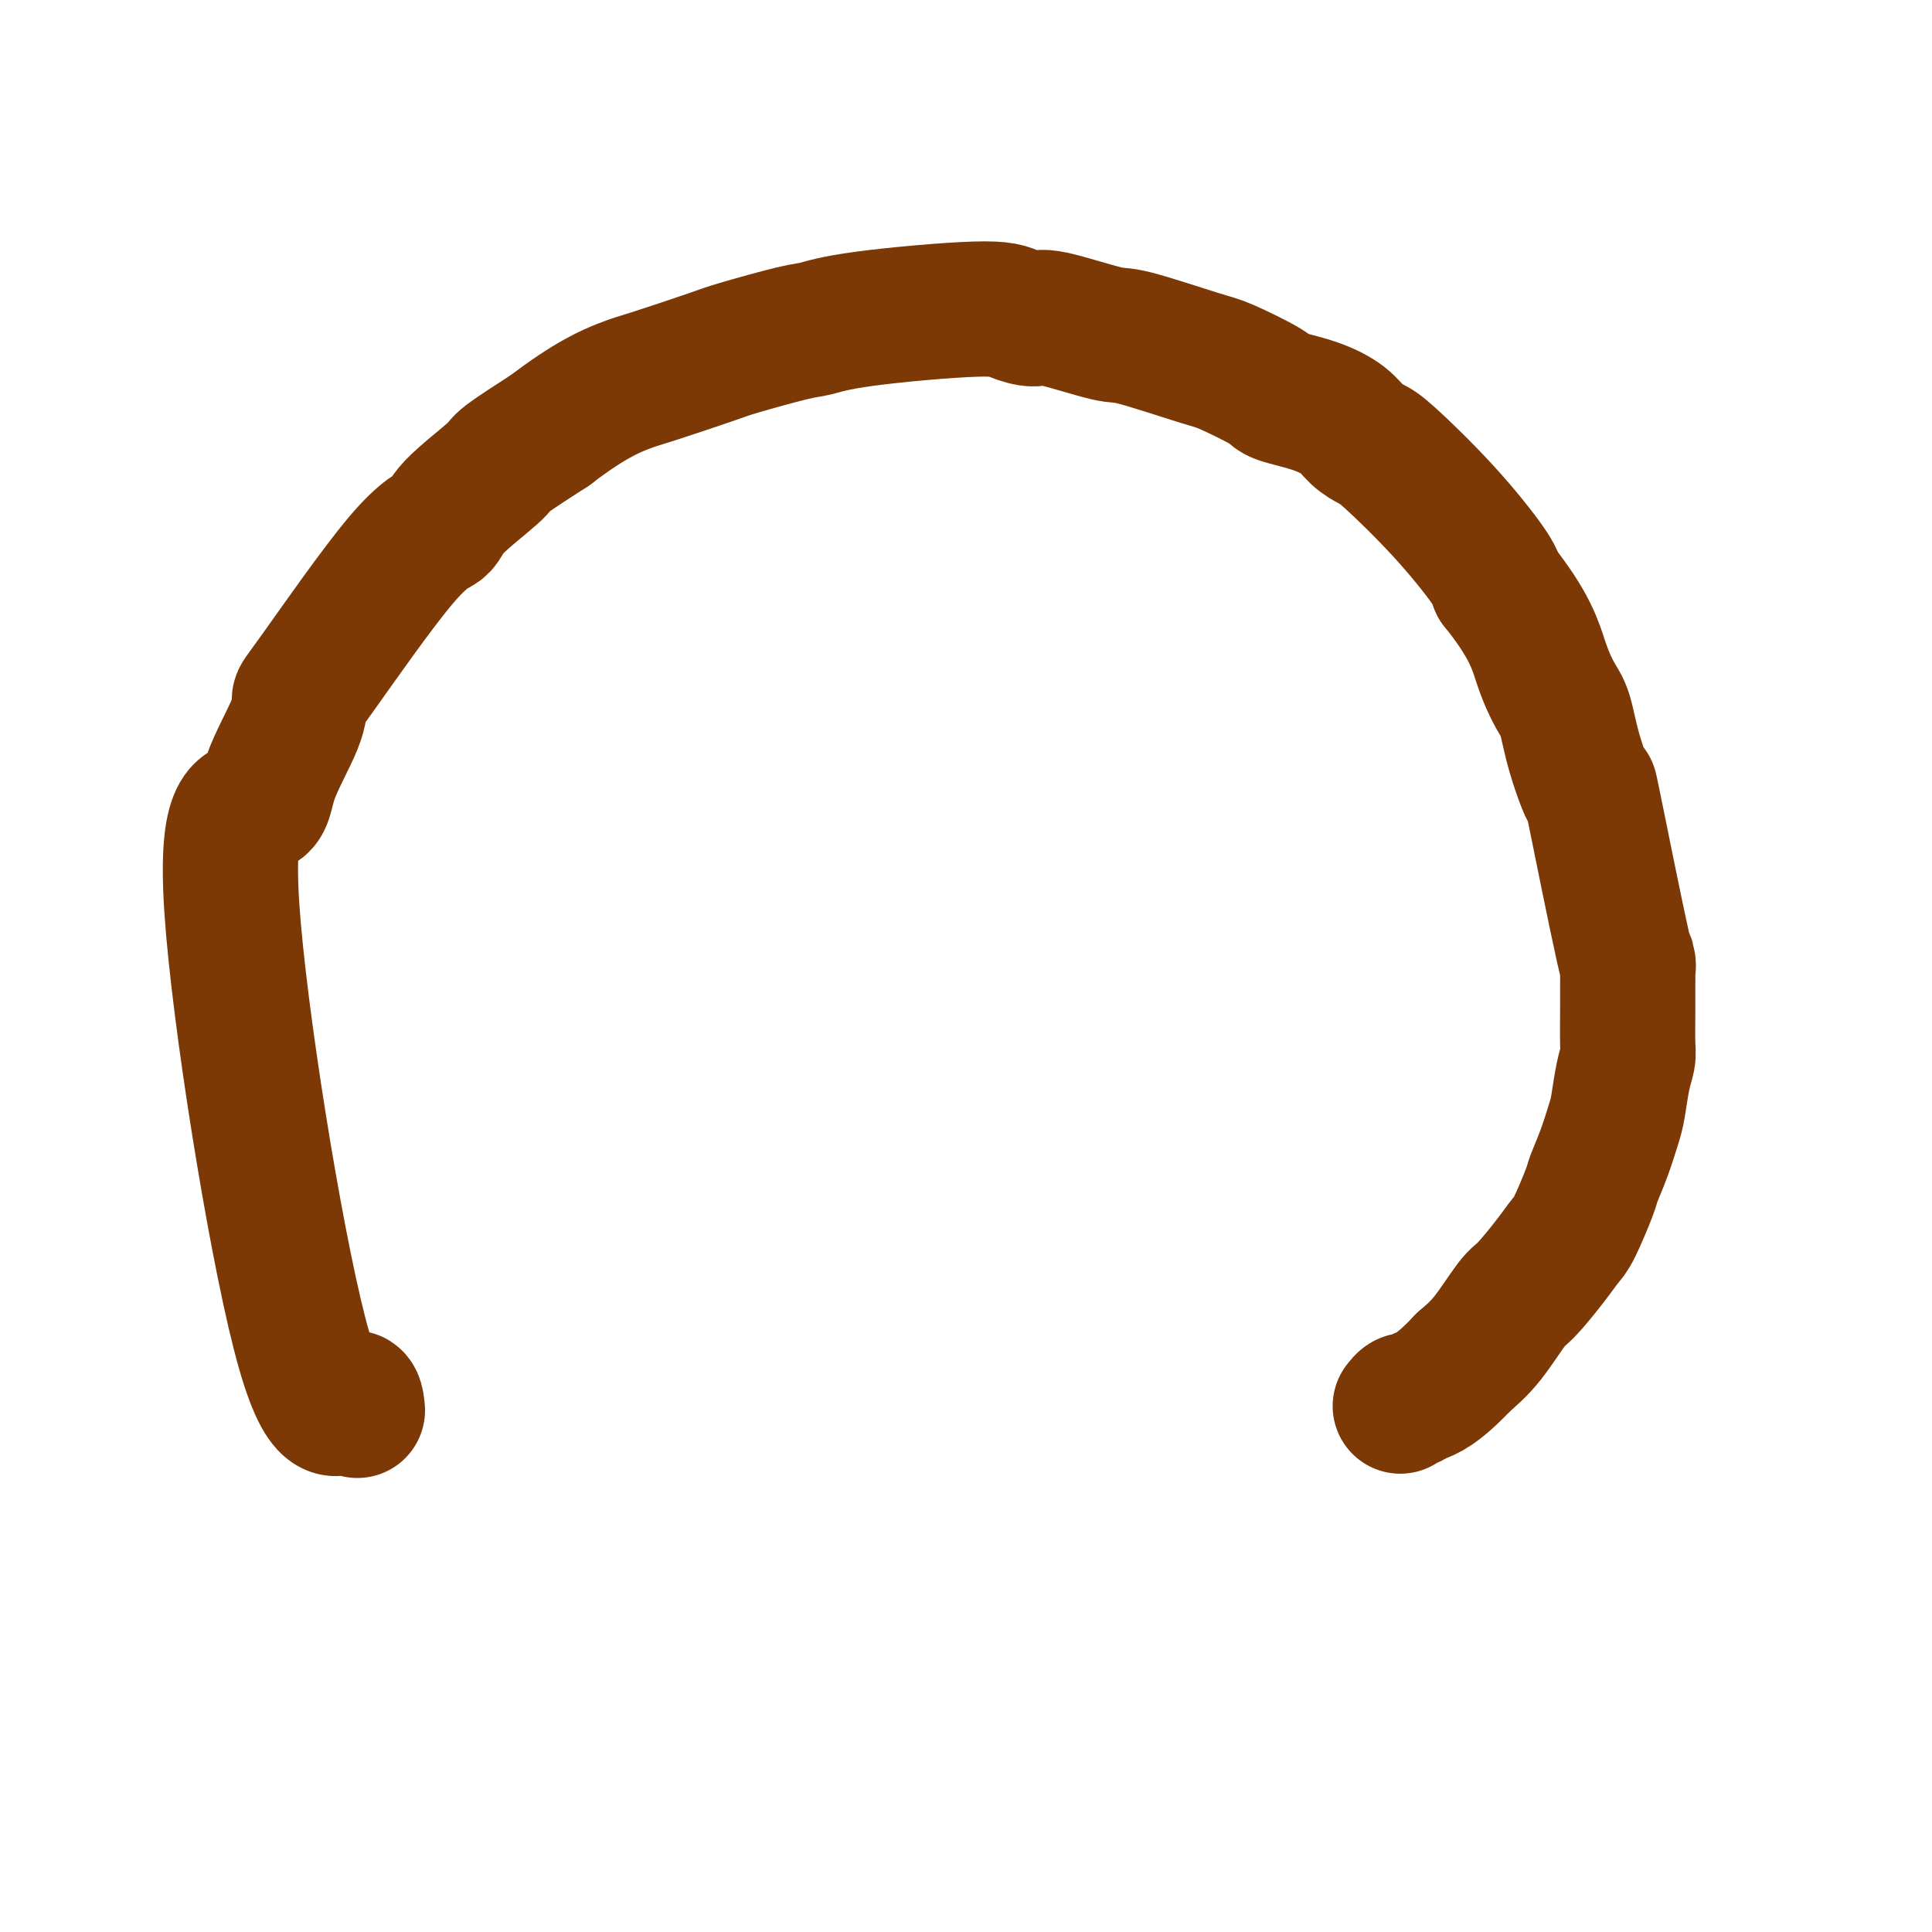
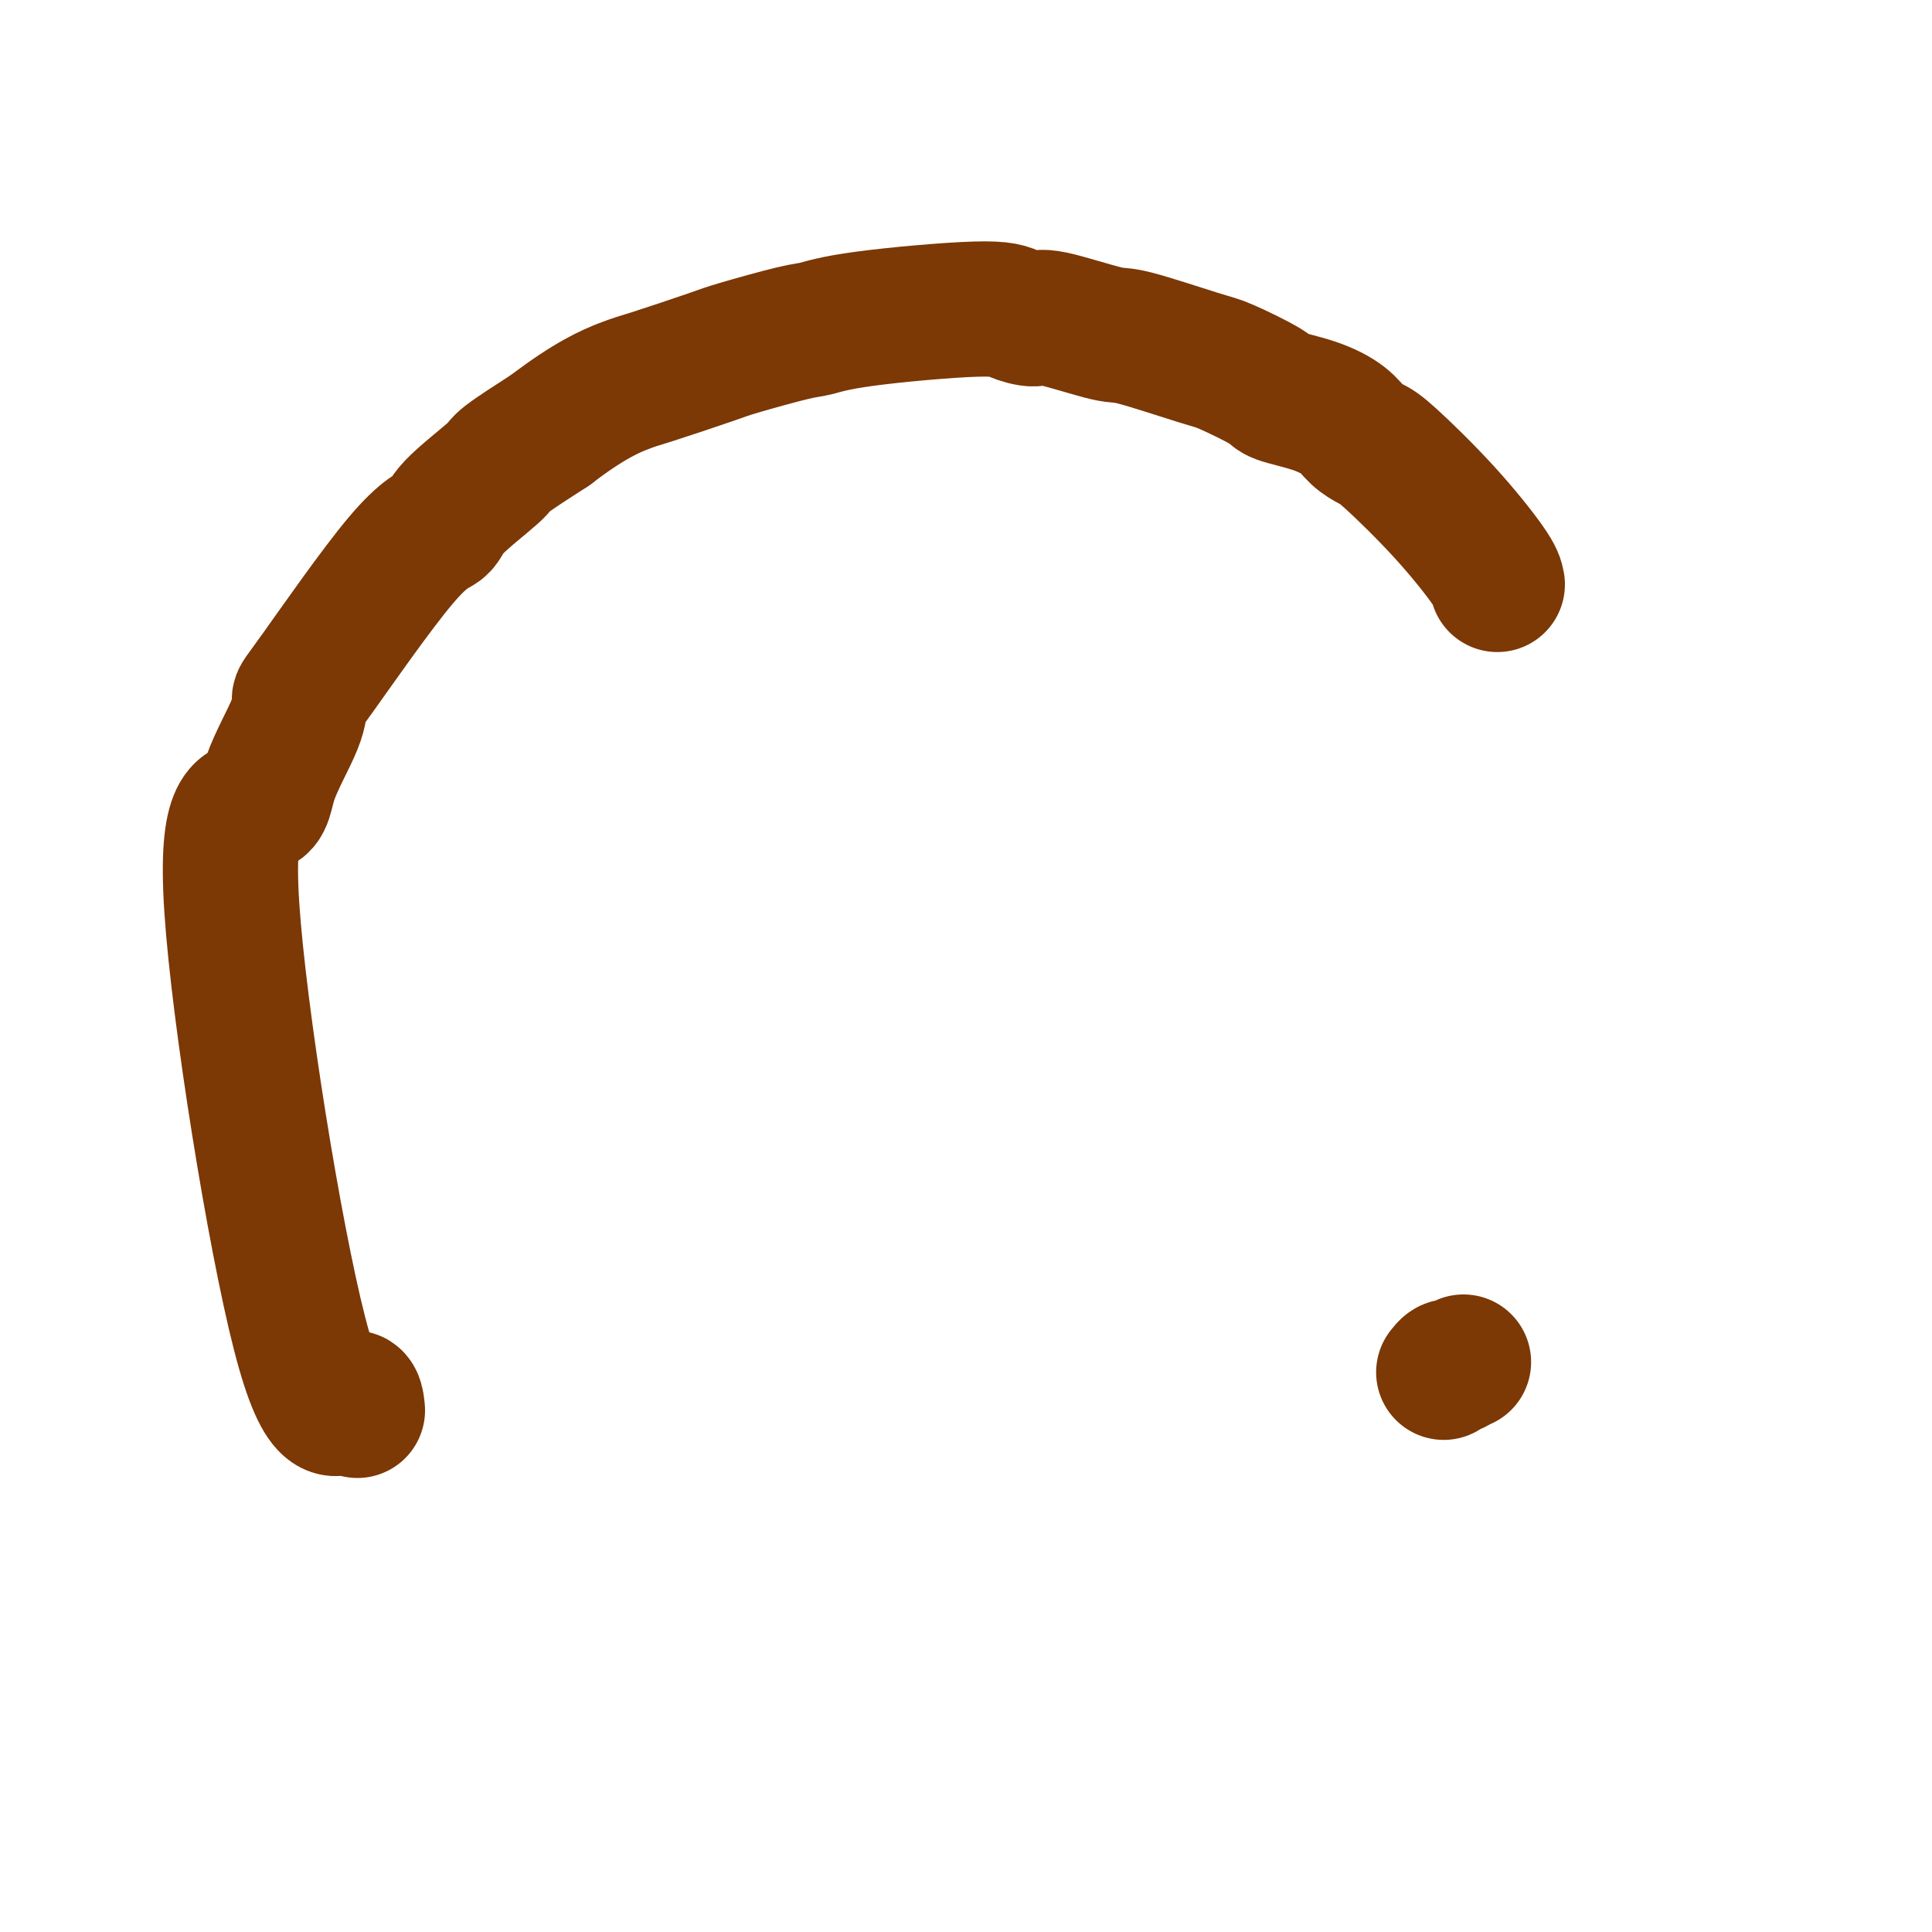
<svg xmlns="http://www.w3.org/2000/svg" viewBox="0 0 400 400" version="1.1">
  <g fill="none" stroke="#7C3805" stroke-width="28" stroke-linecap="round" stroke-linejoin="round">
    <path d="M74,292c-0.175,-1.767 -0.349,-3.534 -2,-2c-1.651,1.534 -4.778,6.368 -10,-14c-5.222,-20.368 -12.538,-65.938 -14,-88c-1.462,-22.062 2.929,-20.617 5,-21c2.071,-0.383 1.823,-2.596 3,-6c1.177,-3.404 3.780,-7.999 5,-11c1.220,-3.001 1.059,-4.406 1,-5c-0.059,-0.594 -0.015,-0.376 4,-6c4.015,-5.624 12.001,-17.089 17,-23c4.999,-5.911 7.011,-6.266 8,-7c0.989,-0.734 0.956,-1.846 3,-4c2.044,-2.154 6.166,-5.349 8,-7c1.834,-1.651 1.381,-1.757 3,-3c1.619,-1.243 5.309,-3.621 9,-6" />
    <path d="M114,89c8.010,-6.154 12.534,-8.038 15,-9c2.466,-0.962 2.874,-1.003 6,-2c3.126,-0.997 8.969,-2.952 12,-4c3.031,-1.048 3.248,-1.189 6,-2c2.752,-0.811 8.037,-2.292 11,-3c2.963,-0.708 3.603,-0.644 5,-1c1.397,-0.356 3.552,-1.132 10,-2c6.448,-0.868 17.188,-1.829 23,-2c5.812,-0.171 6.695,0.448 8,1c1.305,0.552 3.032,1.038 4,1c0.968,-0.038 1.177,-0.598 4,0c2.823,0.598 8.259,2.356 11,3c2.741,0.644 2.785,0.175 6,1c3.215,0.825 9.600,2.944 13,4c3.400,1.056 3.813,1.048 6,2c2.187,0.952 6.146,2.863 8,4c1.854,1.137 1.603,1.499 3,2c1.397,0.501 4.444,1.142 7,2c2.556,0.858 4.623,1.932 6,3c1.377,1.068 2.064,2.131 3,3c0.936,0.869 2.121,1.545 3,2c0.879,0.455 1.452,0.689 4,3c2.548,2.311 7.071,6.699 11,11c3.929,4.301 7.266,8.515 9,11c1.734,2.485 1.867,3.243 2,4" />
-     <path d="M310,121c6.834,8.500 7.920,12.750 9,16c1.080,3.250 2.154,5.501 3,7c0.846,1.499 1.464,2.246 2,4c0.536,1.754 0.991,4.515 2,8c1.009,3.485 2.572,7.694 3,8c0.428,0.306 -0.278,-3.291 1,3c1.278,6.291 4.539,22.469 6,29c1.461,6.531 1.123,3.417 1,3c-0.123,-0.417 -0.032,1.865 0,3c0.032,1.135 0.006,1.123 0,2c-0.006,0.877 0.009,2.643 0,5c-0.009,2.357 -0.043,5.303 0,7c0.043,1.697 0.164,2.143 0,3c-0.164,0.857 -0.611,2.124 -1,4c-0.389,1.876 -0.718,4.360 -1,6c-0.282,1.640 -0.516,2.435 -1,4c-0.484,1.565 -1.217,3.899 -2,6c-0.783,2.101 -1.614,3.970 -2,5c-0.386,1.030 -0.327,1.222 -1,3c-0.673,1.778 -2.079,5.144 -3,7c-0.921,1.856 -1.358,2.204 -2,3c-0.642,0.796 -1.490,2.039 -3,4c-1.510,1.961 -3.683,4.639 -5,6c-1.317,1.361 -1.778,1.405 -3,3c-1.222,1.595 -3.206,4.741 -5,7c-1.794,2.259 -3.397,3.629 -5,5" />
-     <path d="M303,282c-5.487,5.852 -7.705,6.482 -9,7c-1.295,0.518 -1.667,0.922 -2,1c-0.333,0.078 -0.628,-0.171 -1,0c-0.372,0.171 -0.821,0.763 -1,1c-0.179,0.237 -0.090,0.118 0,0" />
+     <path d="M303,282c-1.295,0.518 -1.667,0.922 -2,1c-0.333,0.078 -0.628,-0.171 -1,0c-0.372,0.171 -0.821,0.763 -1,1c-0.179,0.237 -0.090,0.118 0,0" />
  </g>
</svg>